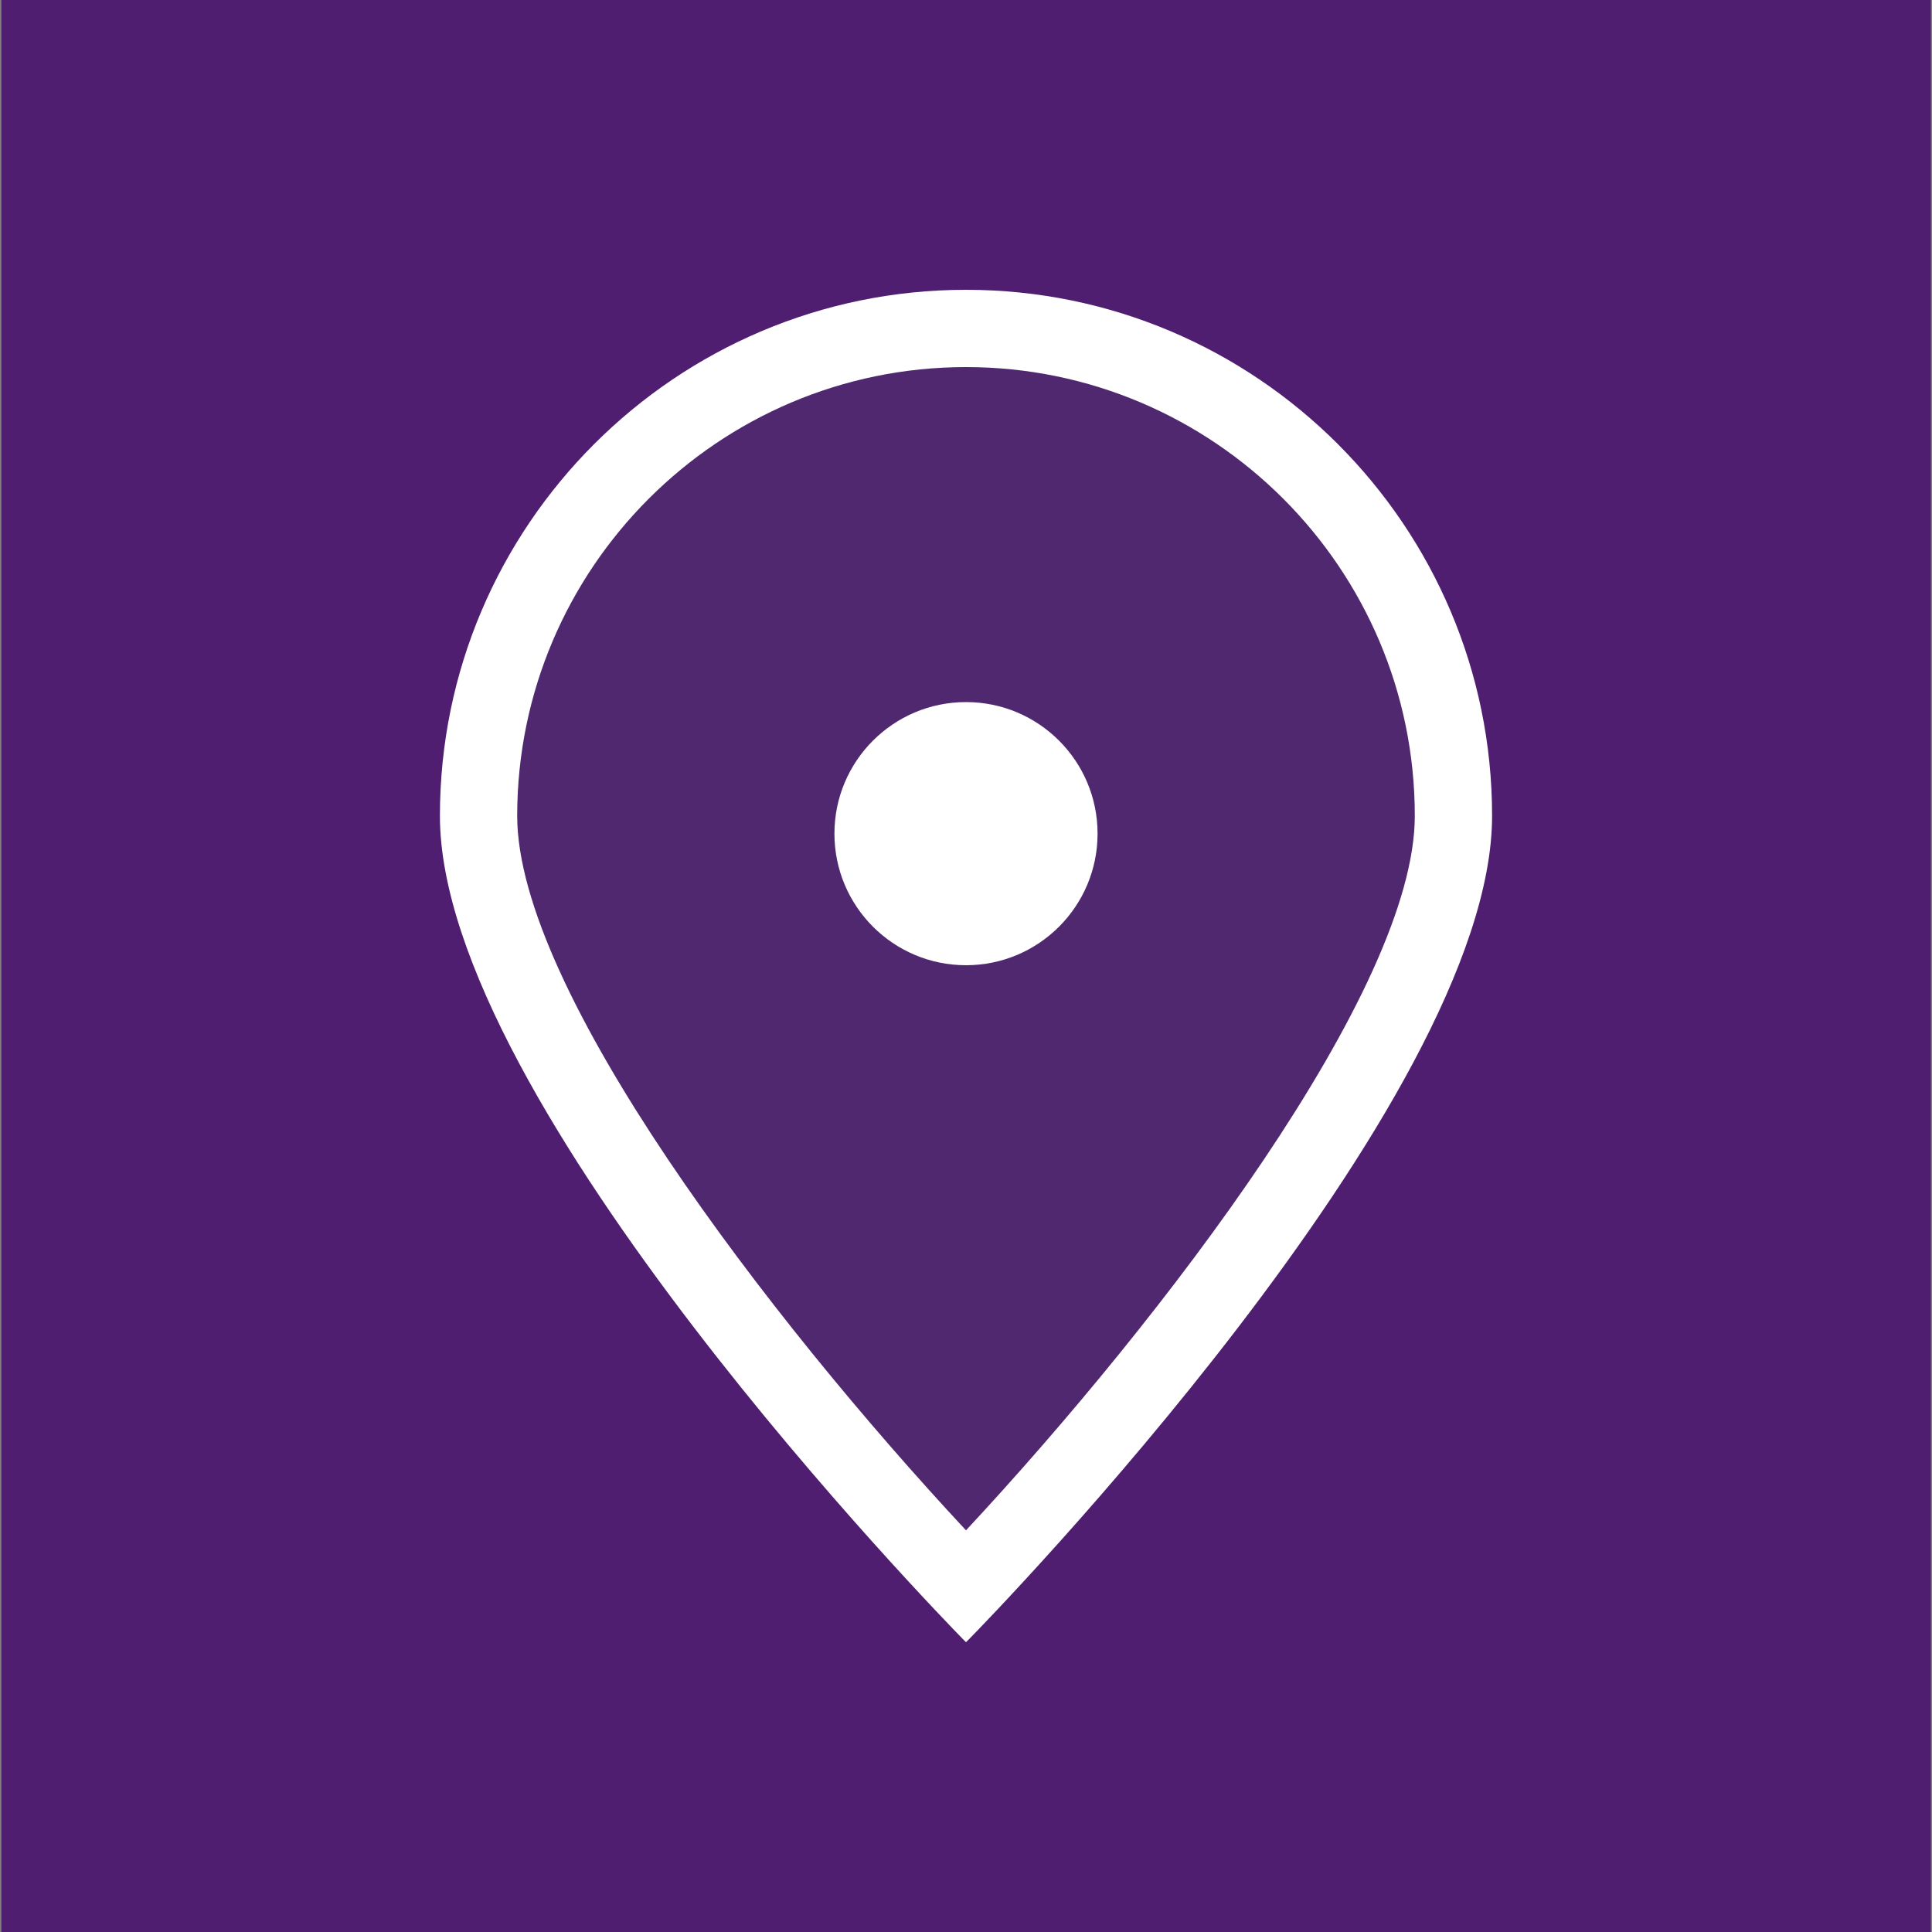
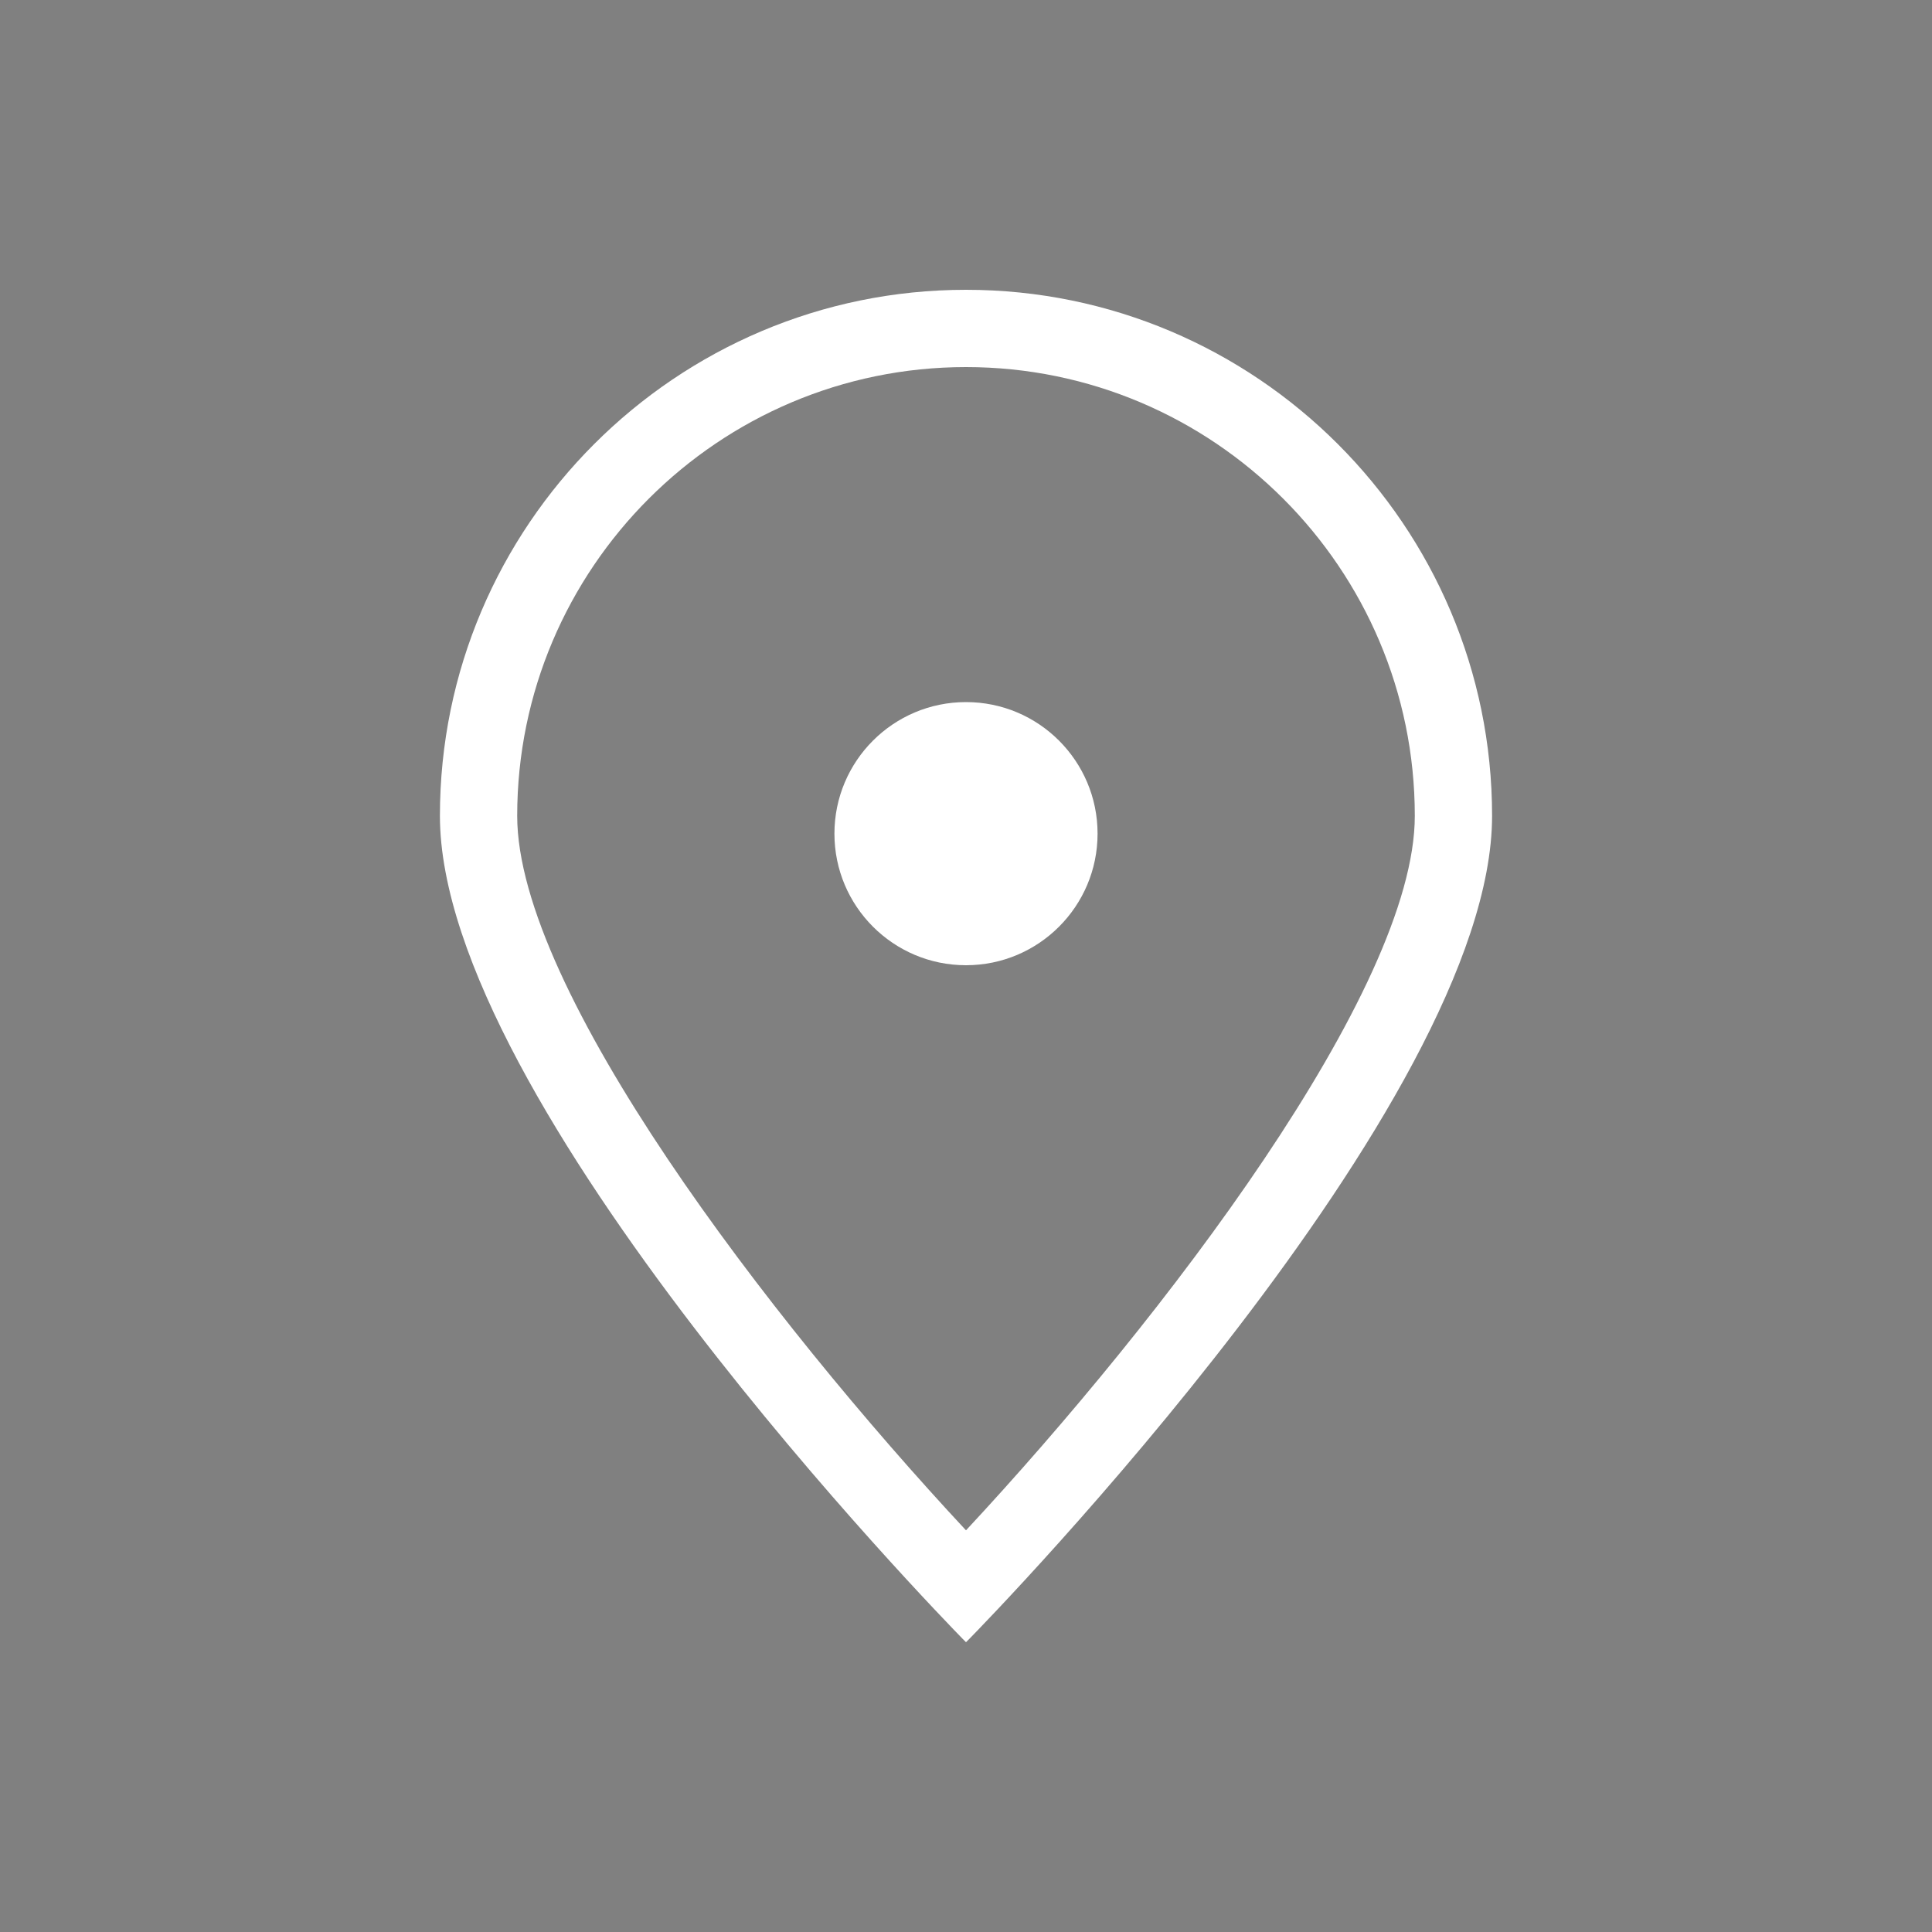
<svg xmlns="http://www.w3.org/2000/svg" version="1.1" x="0px" y="0px" width="100px" height="100px" viewBox="0 0 100 100" style="enable-background:new 0 0 100 100;" xml:space="preserve">
  <rect x="0" y="0" width="100" height="100" fill="#808080" stroke="none" />
  <style type="text/css">
	.st0{fill:#1E6151;}
	.st1{fill:#E20613;}
	.st2{fill:#414042;}
	.st3{fill:#3EB397;}
	.st4{fill:#004A70;}
	.st5{fill:#501E70;}
	.st6{fill:#0088CF;}
	.st7{clip-path:url(#SVGID_00000124161401049379823640000017513865797565745543_);fill:none;stroke:#FFFFFF;stroke-miterlimit:10;}
	.st8{clip-path:url(#SVGID_00000124161401049379823640000017513865797565745543_);}
	.st9{fill:#FFFFFF;}
	.st10{clip-path:url(#SVGID_00000080181750169469017690000001487043812674565016_);fill:none;stroke:#FFFFFF;stroke-miterlimit:10;}
	.st11{clip-path:url(#SVGID_00000080181750169469017690000001487043812674565016_);}
	.st12{fill:none;}
	.st13{fill:none;stroke:#FDFFFF;stroke-width:0.75;stroke-miterlimit:10;}
	.st14{fill:#FDFFFF;}
	.st15{fill:#0080C8;}
	.st16{fill:#414042;stroke:#FFFFFF;stroke-width:4;stroke-linecap:round;stroke-linejoin:round;stroke-miterlimit:10;}
	.st17{fill:none;stroke:#FFFFFF;stroke-width:4;stroke-linecap:round;stroke-linejoin:round;stroke-miterlimit:10;}
	.st18{fill:#1E6151;stroke:#FFFFFF;stroke-width:4;stroke-linecap:round;stroke-linejoin:round;stroke-miterlimit:10;}
	.st19{clip-path:url(#SVGID_00000109724649856268601890000000663593455621554090_);fill:none;stroke:#FFFFFF;stroke-miterlimit:10;}
	.st20{clip-path:url(#SVGID_00000109724649856268601890000000663593455621554090_);}
	.st21{clip-path:url(#SVGID_00000099659387159285881160000001192815167393104523_);fill:none;stroke:#FFFFFF;stroke-miterlimit:10;}
	.st22{clip-path:url(#SVGID_00000099659387159285881160000001192815167393104523_);}
	.st23{clip-path:url(#SVGID_00000060740111837610635800000014923501174598098828_);fill:none;stroke:#FFFFFF;stroke-miterlimit:10;}
	.st24{clip-path:url(#SVGID_00000060740111837610635800000014923501174598098828_);}
	.st25{clip-path:url(#SVGID_00000071555056310634535900000016282939681281570697_);fill:none;stroke:#FFFFFF;stroke-miterlimit:10;}
	.st26{clip-path:url(#SVGID_00000071555056310634535900000016282939681281570697_);}
	.st27{clip-path:url(#SVGID_00000076599216101557372390000018191458262172113805_);fill:none;stroke:#FFFFFF;stroke-miterlimit:10;}
	.st28{clip-path:url(#SVGID_00000076599216101557372390000018191458262172113805_);}
	.st29{fill:#004A70;stroke:#FFFFFF;stroke-width:4;stroke-linecap:round;stroke-linejoin:round;stroke-miterlimit:10;}
	.st30{fill:#E20613;stroke:#FFFFFF;stroke-width:4;stroke-miterlimit:10;}
	.st31{fill:#502870;}
</style>
  <g id="Layer_2">
-     <rect x="0.07" class="st5" width="99.87" height="100" />
-   </g>
+     </g>
  <g id="Layer_1">
    <g>
      <g>
-         <path class="st31" d="M50,82.13c-9.41-9.85-25.23-29.15-25.23-39.9C24.77,28.32,36.09,17,50,17s25.23,11.32,25.23,25.23     C75.23,52.97,59.4,72.28,50,82.13z" />
        <path class="st9" d="M50,19c12.81,0,23.23,10.42,23.23,23.23c0,9-13.03,26.02-23.23,36.98C39.8,68.26,26.77,51.23,26.77,42.23     C26.77,29.42,37.19,19,50,19 M50,15c-15.01,0-27.23,12.21-27.23,27.23c0,14.84,25.97,41.48,27.07,42.61L50,85l0.16-0.16     c1.11-1.13,27.07-27.78,27.07-42.61C77.23,27.21,65.01,15,50,15L50,15z" />
      </g>
      <g>
        <circle class="st9" cx="50" cy="43.15" r="6.81" />
      </g>
    </g>
  </g>
</svg>